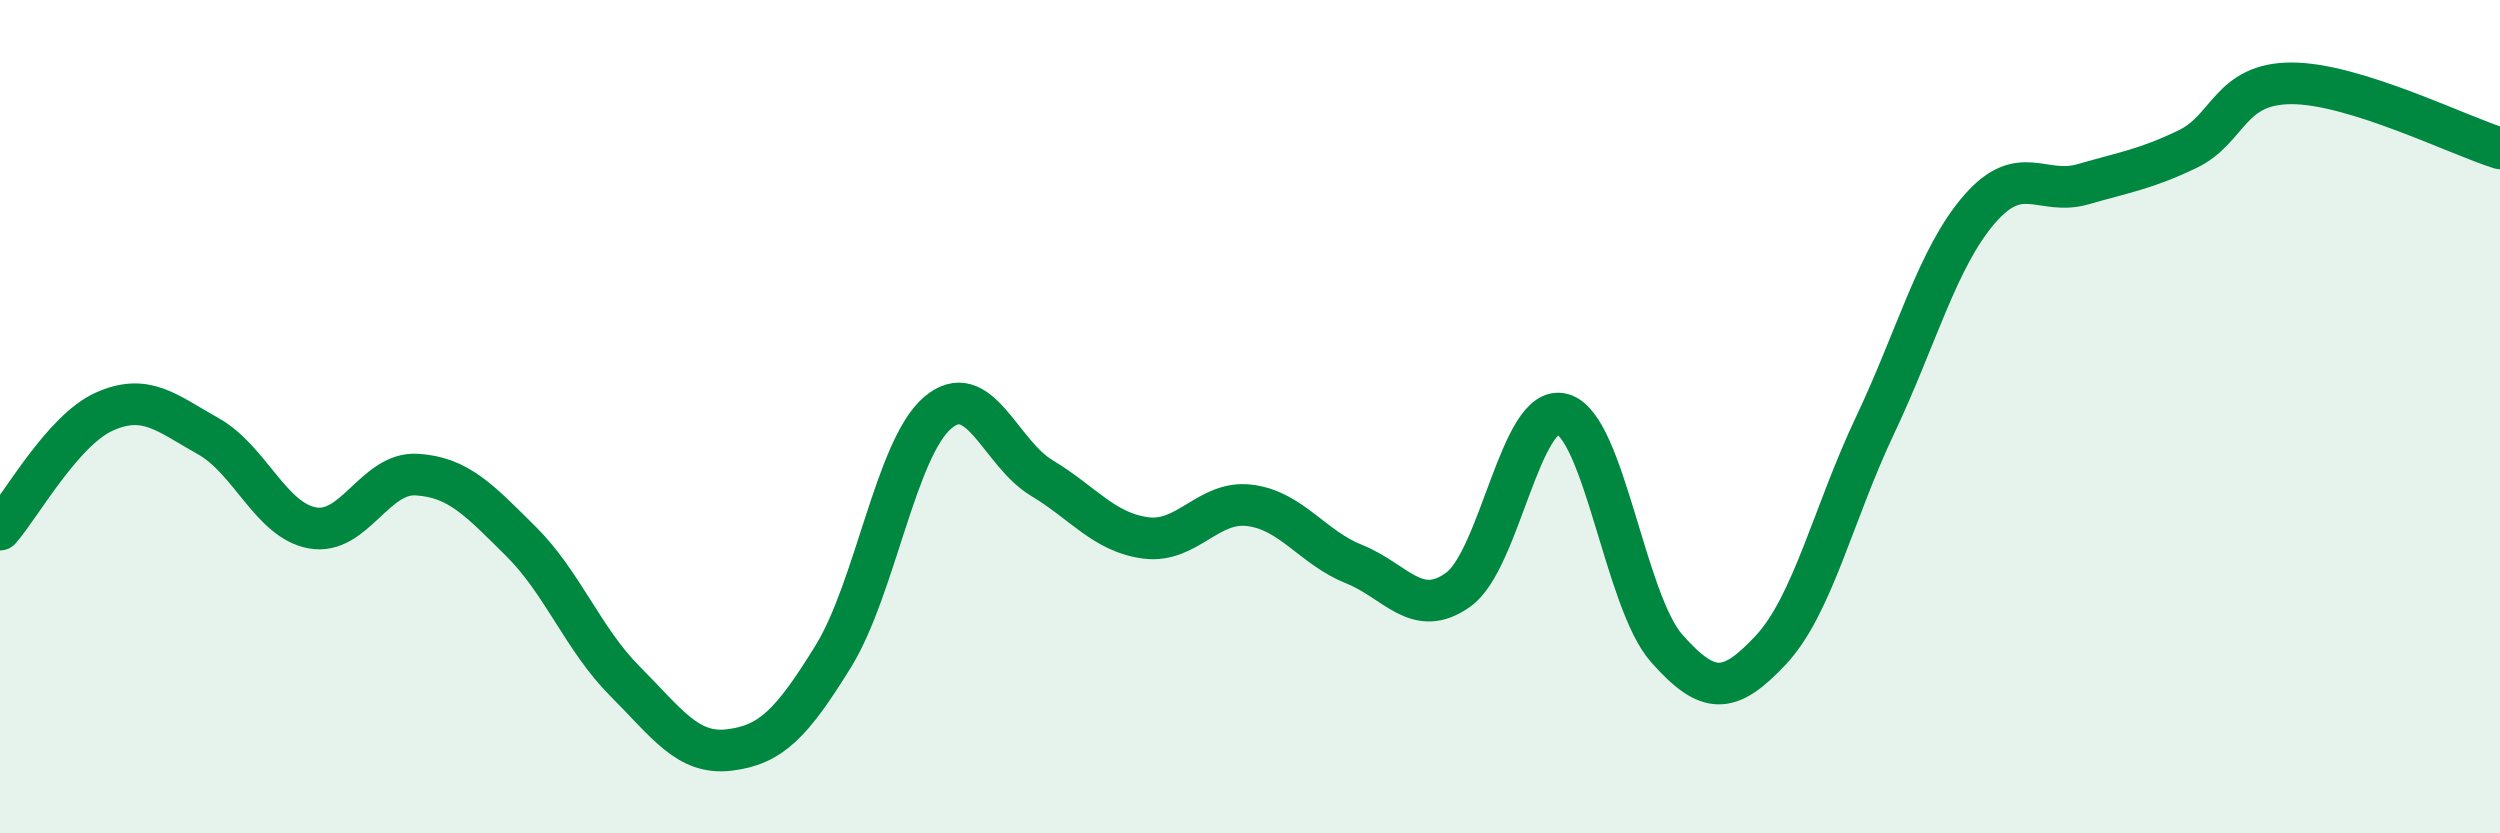
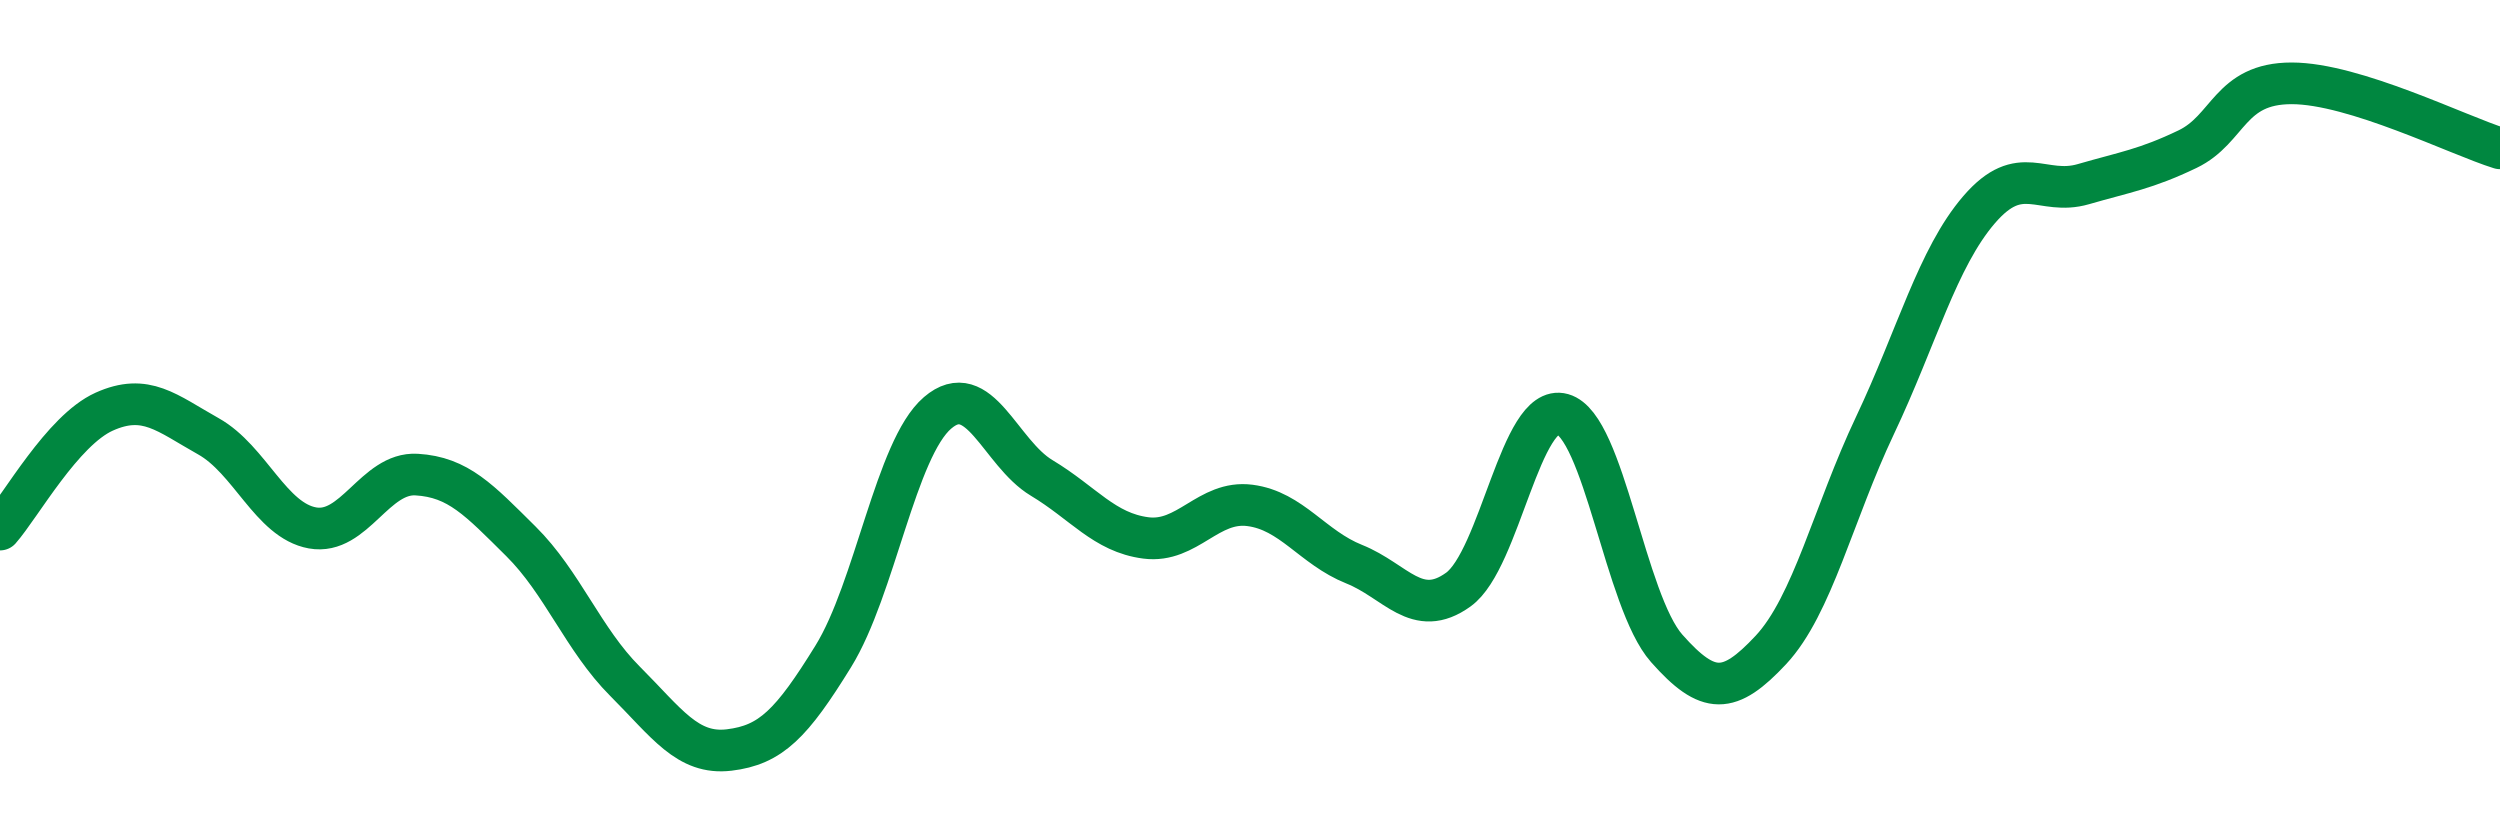
<svg xmlns="http://www.w3.org/2000/svg" width="60" height="20" viewBox="0 0 60 20">
-   <path d="M 0,12.71 C 0.5,12.14 1.5,10.33 2.5,9.88 C 3.5,9.43 4,9.91 5,10.47 C 6,11.03 6.5,12.49 7.5,12.67 C 8.5,12.85 9,11.33 10,11.39 C 11,11.45 11.5,12 12.5,12.99 C 13.5,13.98 14,15.35 15,16.35 C 16,17.35 16.5,18.12 17.5,18 C 18.5,17.88 19,17.37 20,15.75 C 21,14.13 21.5,10.77 22.5,9.91 C 23.5,9.05 24,10.87 25,11.47 C 26,12.07 26.5,12.78 27.5,12.91 C 28.5,13.04 29,12 30,12.13 C 31,12.26 31.5,13.14 32.5,13.54 C 33.5,13.94 34,14.87 35,14.15 C 36,13.43 36.5,9.66 37.5,9.94 C 38.5,10.22 39,14.43 40,15.56 C 41,16.69 41.5,16.67 42.5,15.6 C 43.5,14.53 44,12.32 45,10.21 C 46,8.1 46.5,6.19 47.5,5.03 C 48.5,3.87 49,4.71 50,4.42 C 51,4.13 51.5,4.06 52.5,3.58 C 53.5,3.1 53.5,2 55,2 C 56.5,2 59,3.25 60,3.56L60 20L0 20Z" fill="#008740" opacity="0.1" stroke-linecap="round" stroke-linejoin="round" />
  <path d="M 0,12.71 C 0.5,12.14 1.5,10.33 2.5,9.88 C 3.5,9.43 4,9.91 5,10.47 C 6,11.03 6.5,12.49 7.5,12.67 C 8.5,12.85 9,11.33 10,11.39 C 11,11.45 11.5,12 12.5,12.99 C 13.5,13.98 14,15.35 15,16.35 C 16,17.35 16.5,18.12 17.5,18 C 18.5,17.88 19,17.37 20,15.75 C 21,14.13 21.5,10.77 22.5,9.91 C 23.5,9.05 24,10.87 25,11.47 C 26,12.07 26.5,12.78 27.5,12.91 C 28.5,13.04 29,12 30,12.13 C 31,12.26 31.5,13.14 32.5,13.54 C 33.5,13.94 34,14.87 35,14.15 C 36,13.43 36.5,9.66 37.5,9.94 C 38.5,10.22 39,14.43 40,15.56 C 41,16.69 41.5,16.67 42.5,15.6 C 43.5,14.53 44,12.32 45,10.21 C 46,8.1 46.5,6.19 47.5,5.03 C 48.5,3.87 49,4.71 50,4.42 C 51,4.13 51.5,4.06 52.5,3.58 C 53.5,3.1 53.5,2 55,2 C 56.5,2 59,3.25 60,3.56" stroke="#008740" stroke-width="1" fill="none" stroke-linecap="round" stroke-linejoin="round" />
</svg>